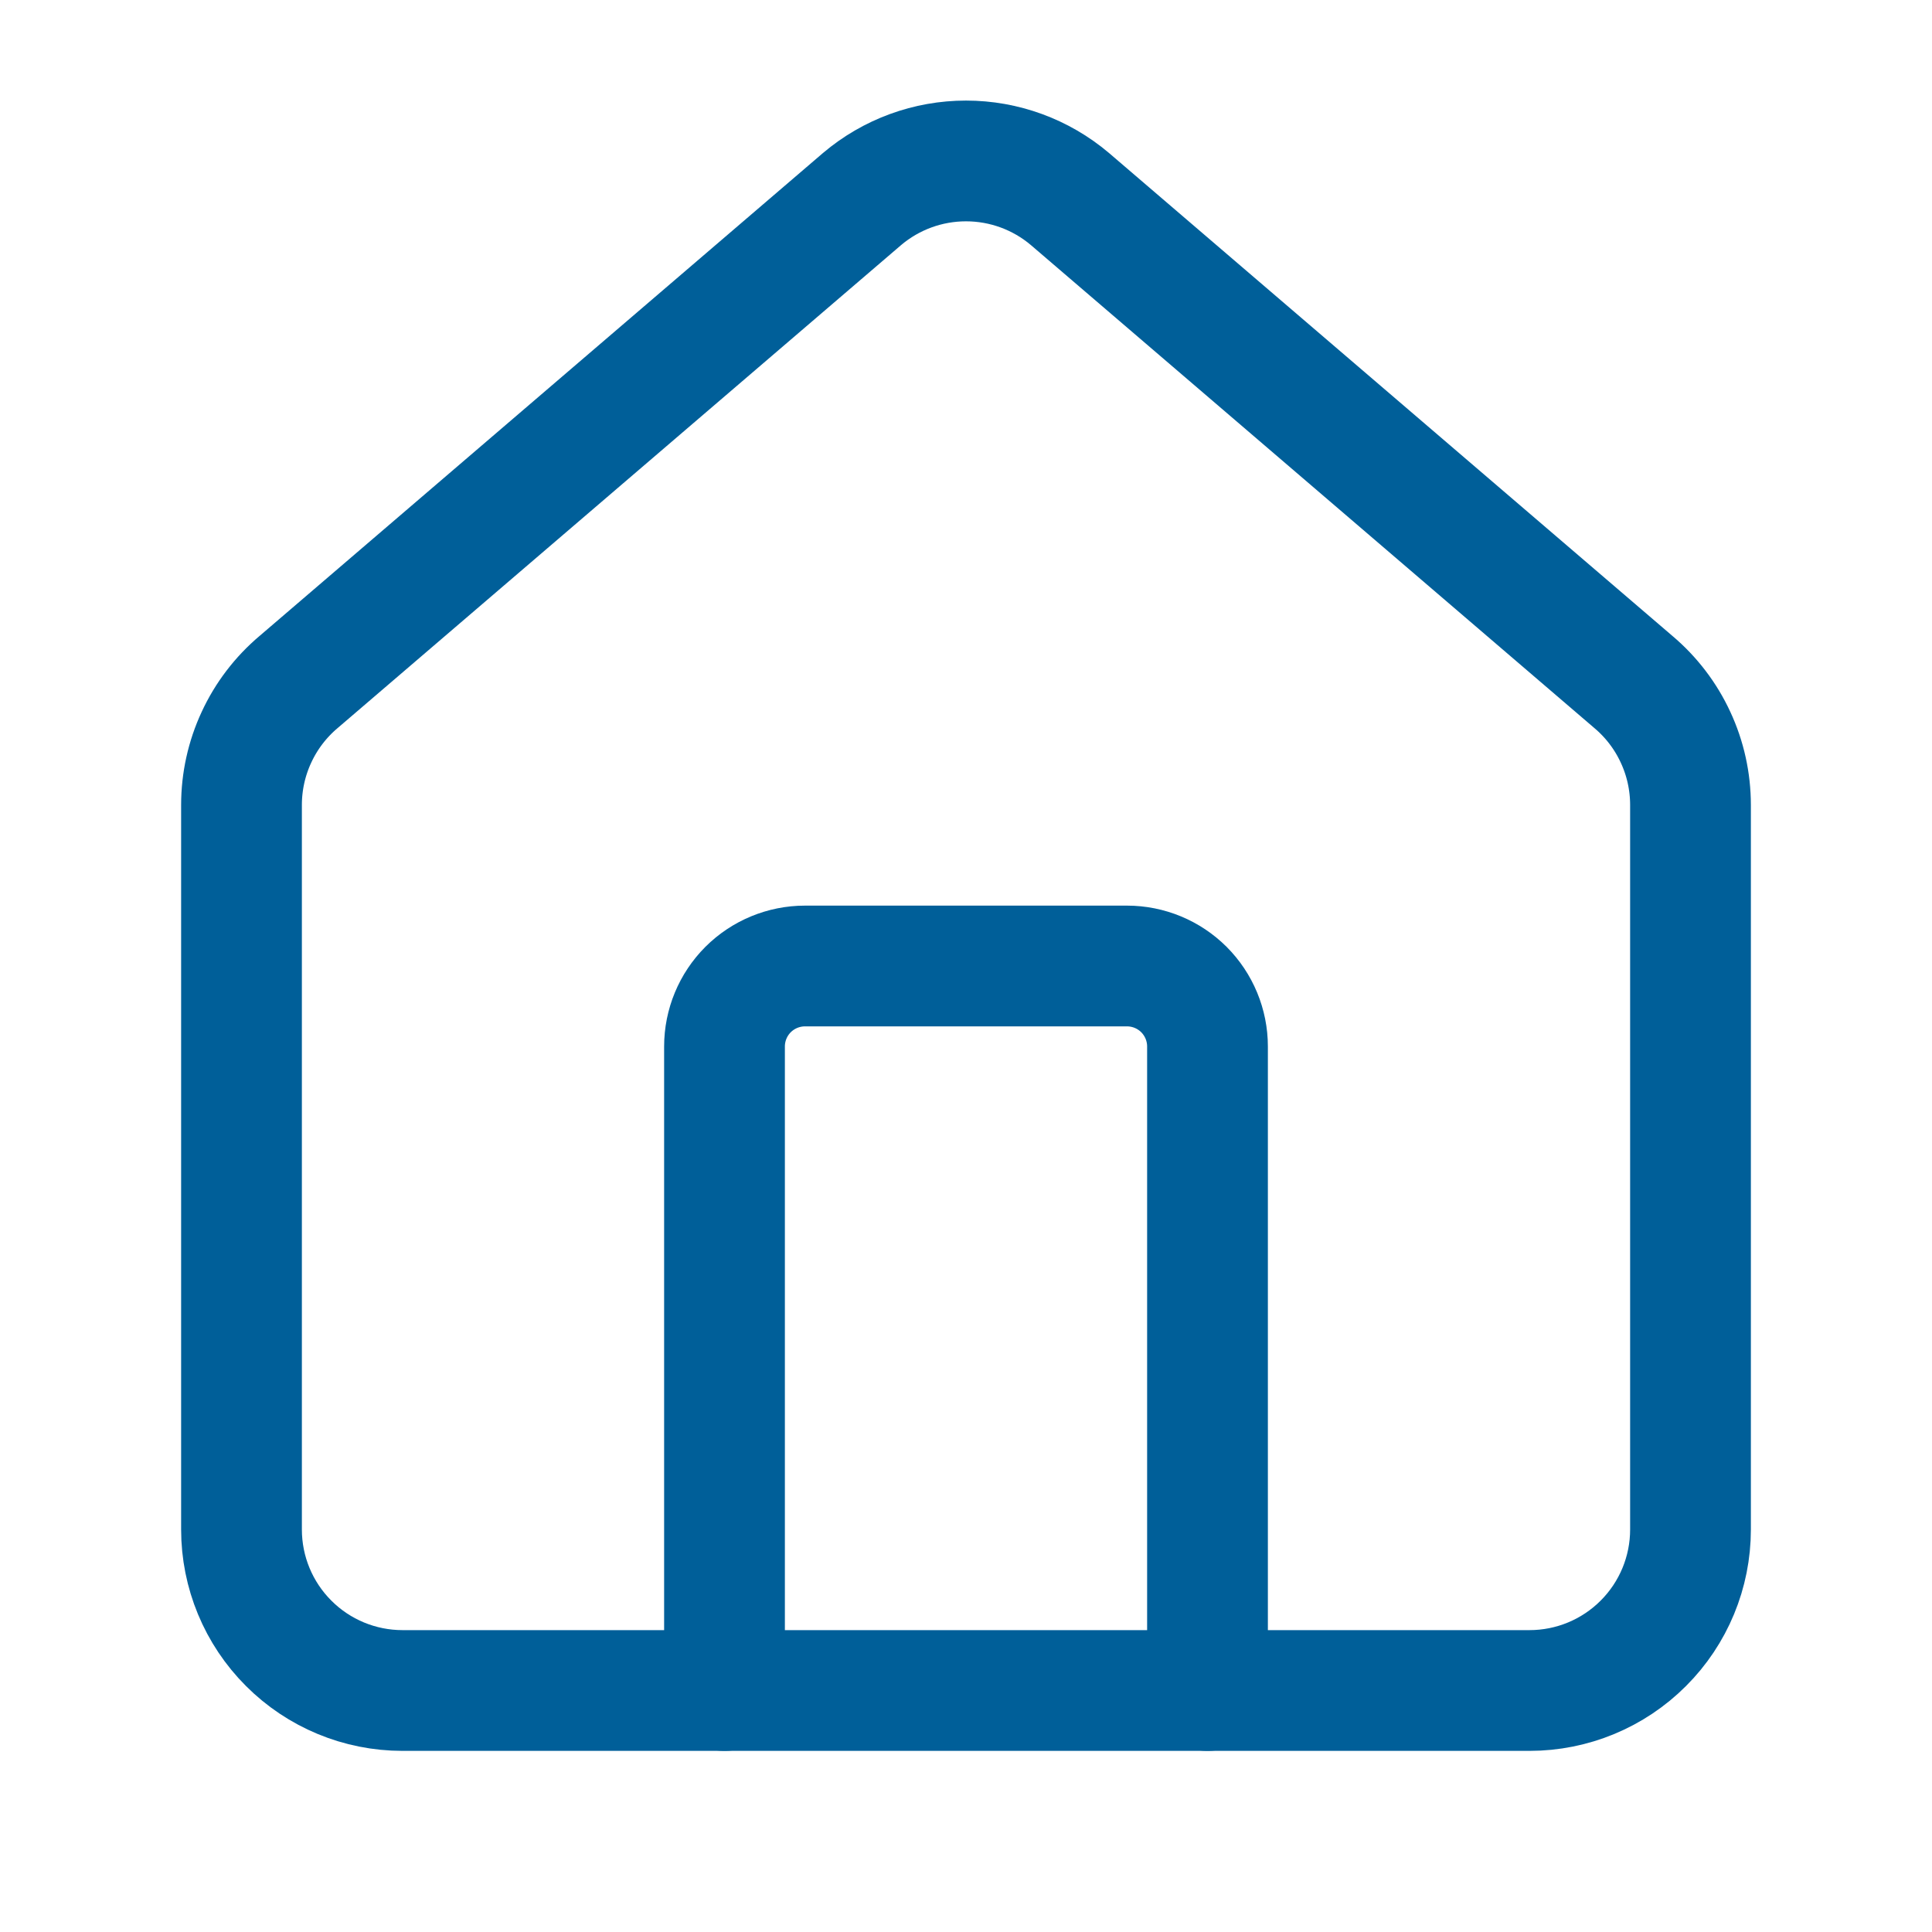
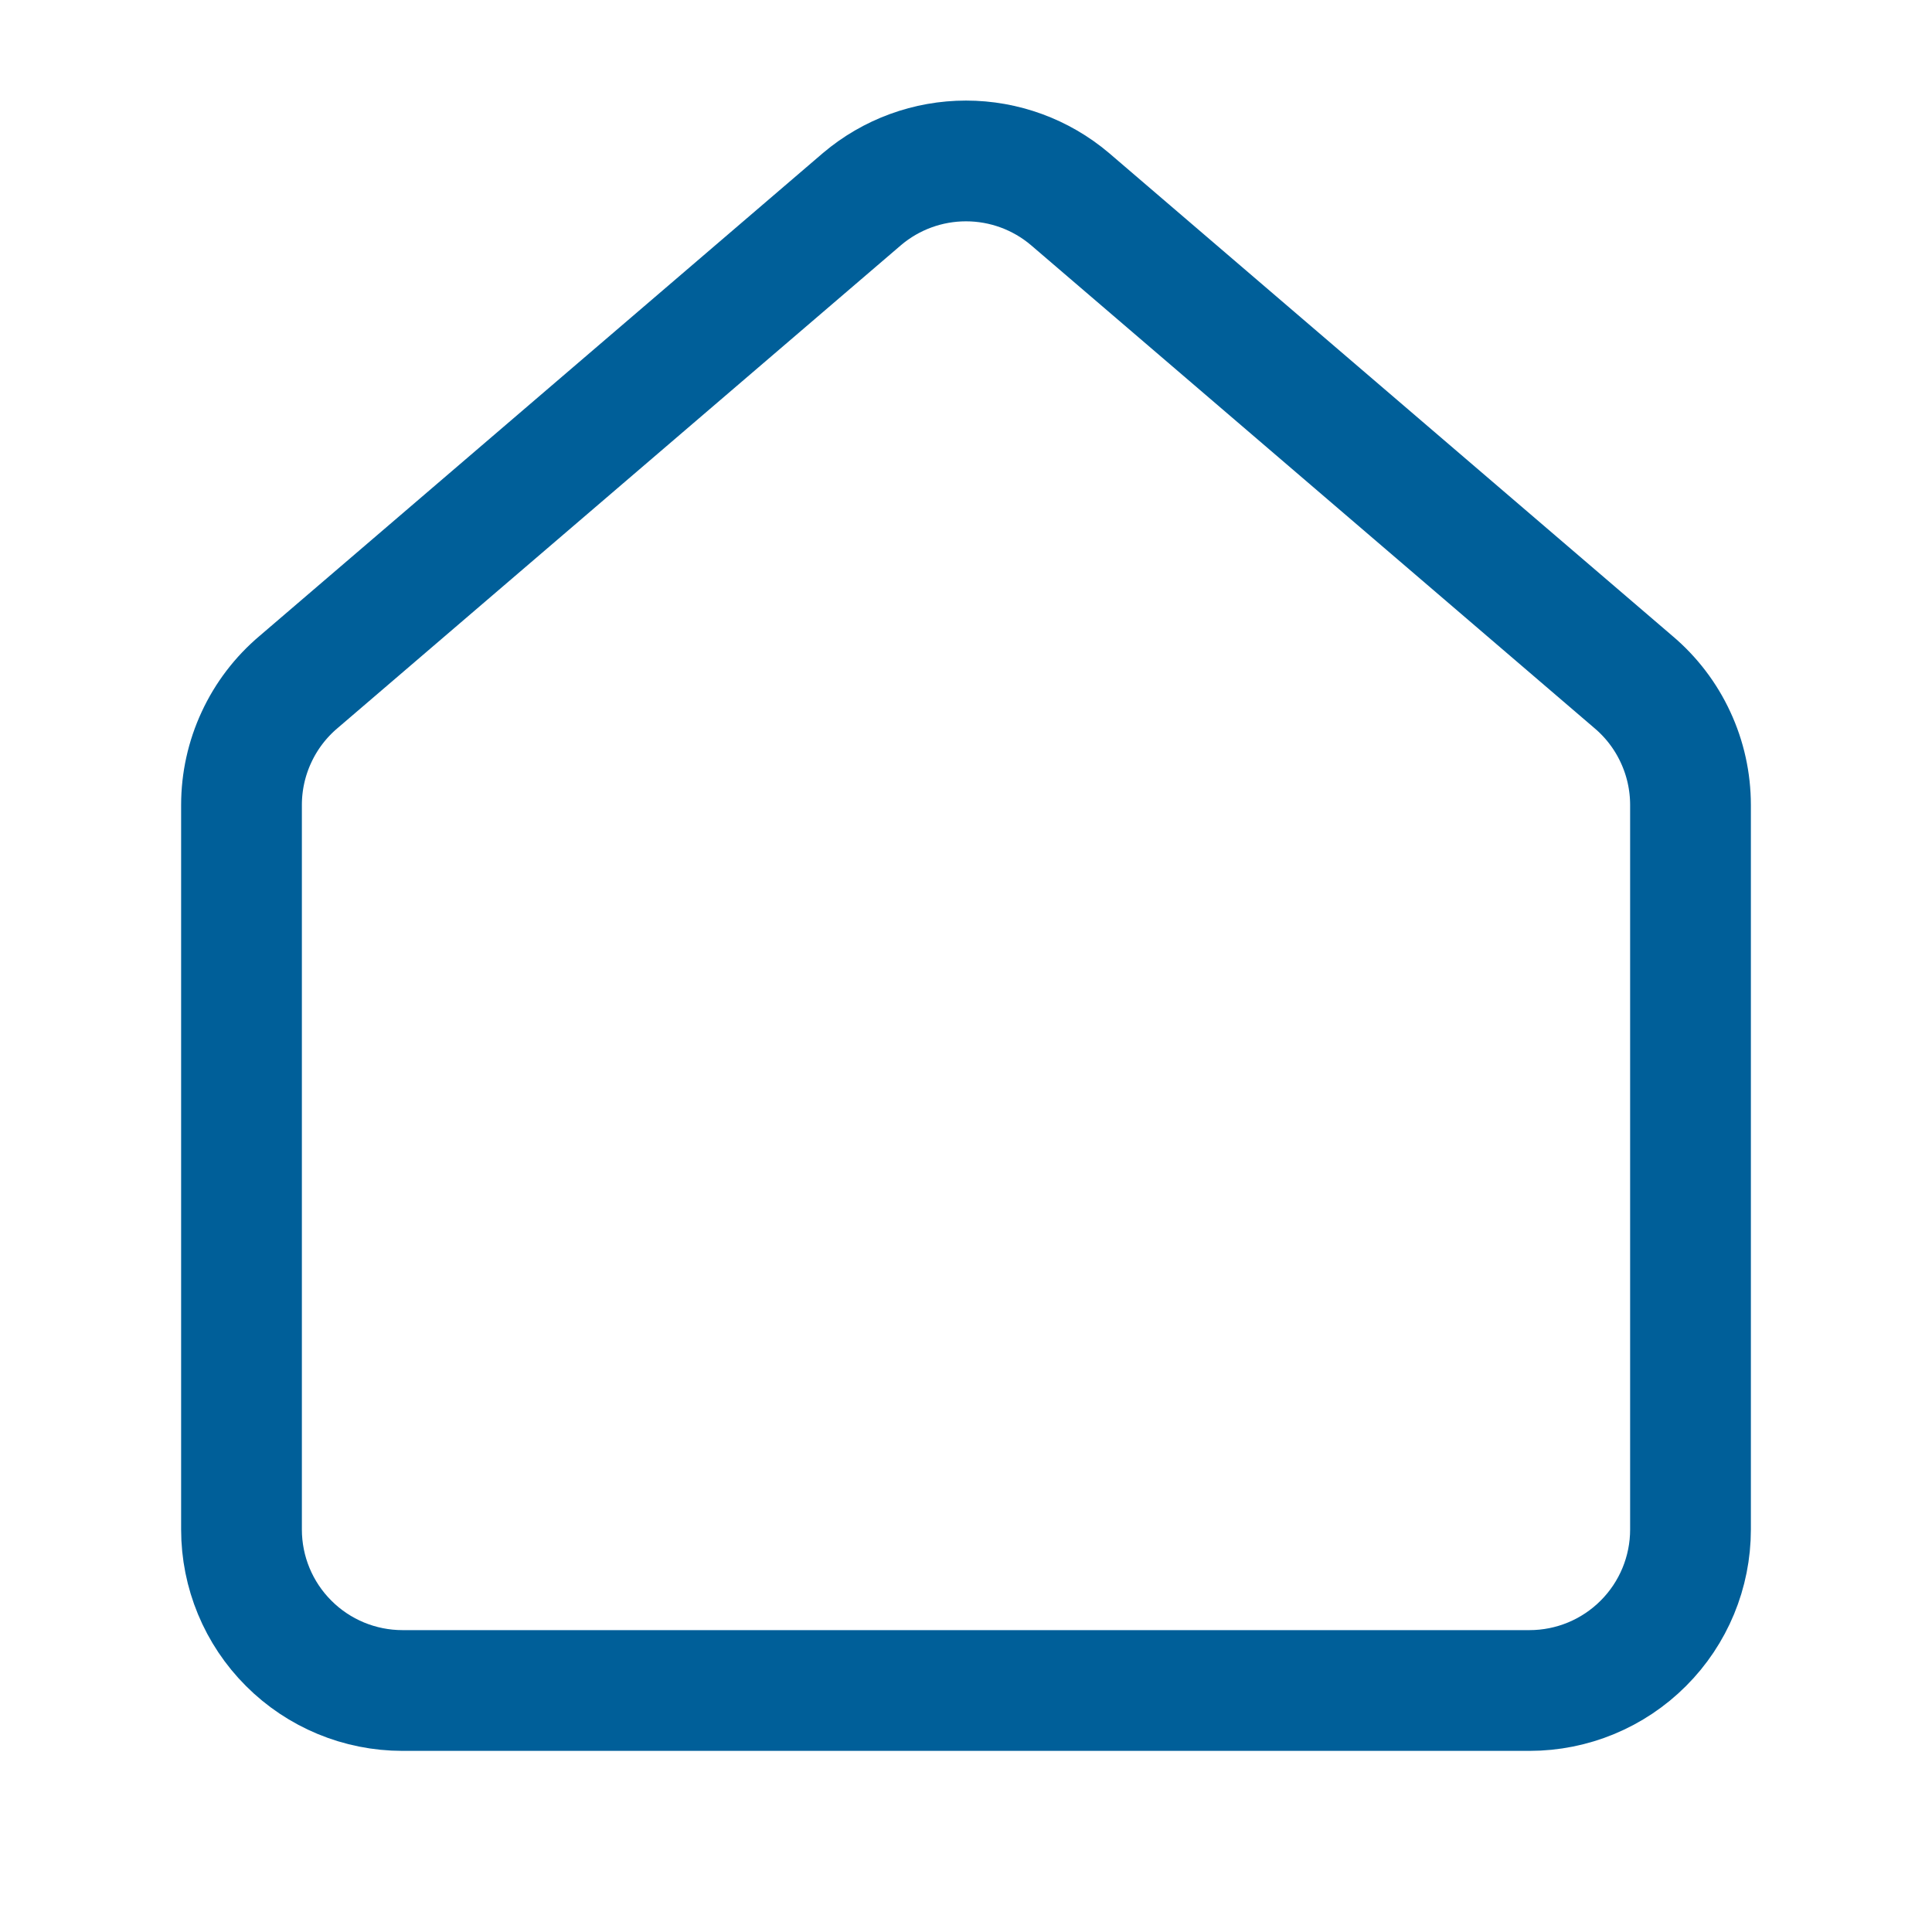
<svg xmlns="http://www.w3.org/2000/svg" width="36" height="36" viewBox="0 0 36 36" fill="none">
-   <path d="M22.5 31.5V19.5C22.5 19.102 22.342 18.721 22.061 18.439C21.779 18.158 21.398 18 21 18H15C14.602 18 14.221 18.158 13.939 18.439C13.658 18.721 13.5 19.102 13.5 19.5V31.5" stroke="#005F99" stroke-width="2.25" stroke-linecap="round" stroke-linejoin="round" />
  <path d="M4.5 15C4.5 14.564 4.595 14.132 4.779 13.737C4.962 13.341 5.23 12.99 5.564 12.708L16.064 3.708C16.605 3.25 17.291 2.999 18 2.999C18.709 2.999 19.395 3.25 19.936 3.708L30.436 12.708C30.77 12.99 31.038 13.341 31.221 13.737C31.405 14.132 31.5 14.564 31.5 15V28.5C31.5 29.296 31.184 30.059 30.621 30.621C30.059 31.184 29.296 31.5 28.5 31.5H7.5C6.704 31.5 5.941 31.184 5.379 30.621C4.816 30.059 4.5 29.296 4.5 28.5V15Z" stroke="#005F99" stroke-width="2.25" stroke-linecap="round" stroke-linejoin="round" />
</svg>